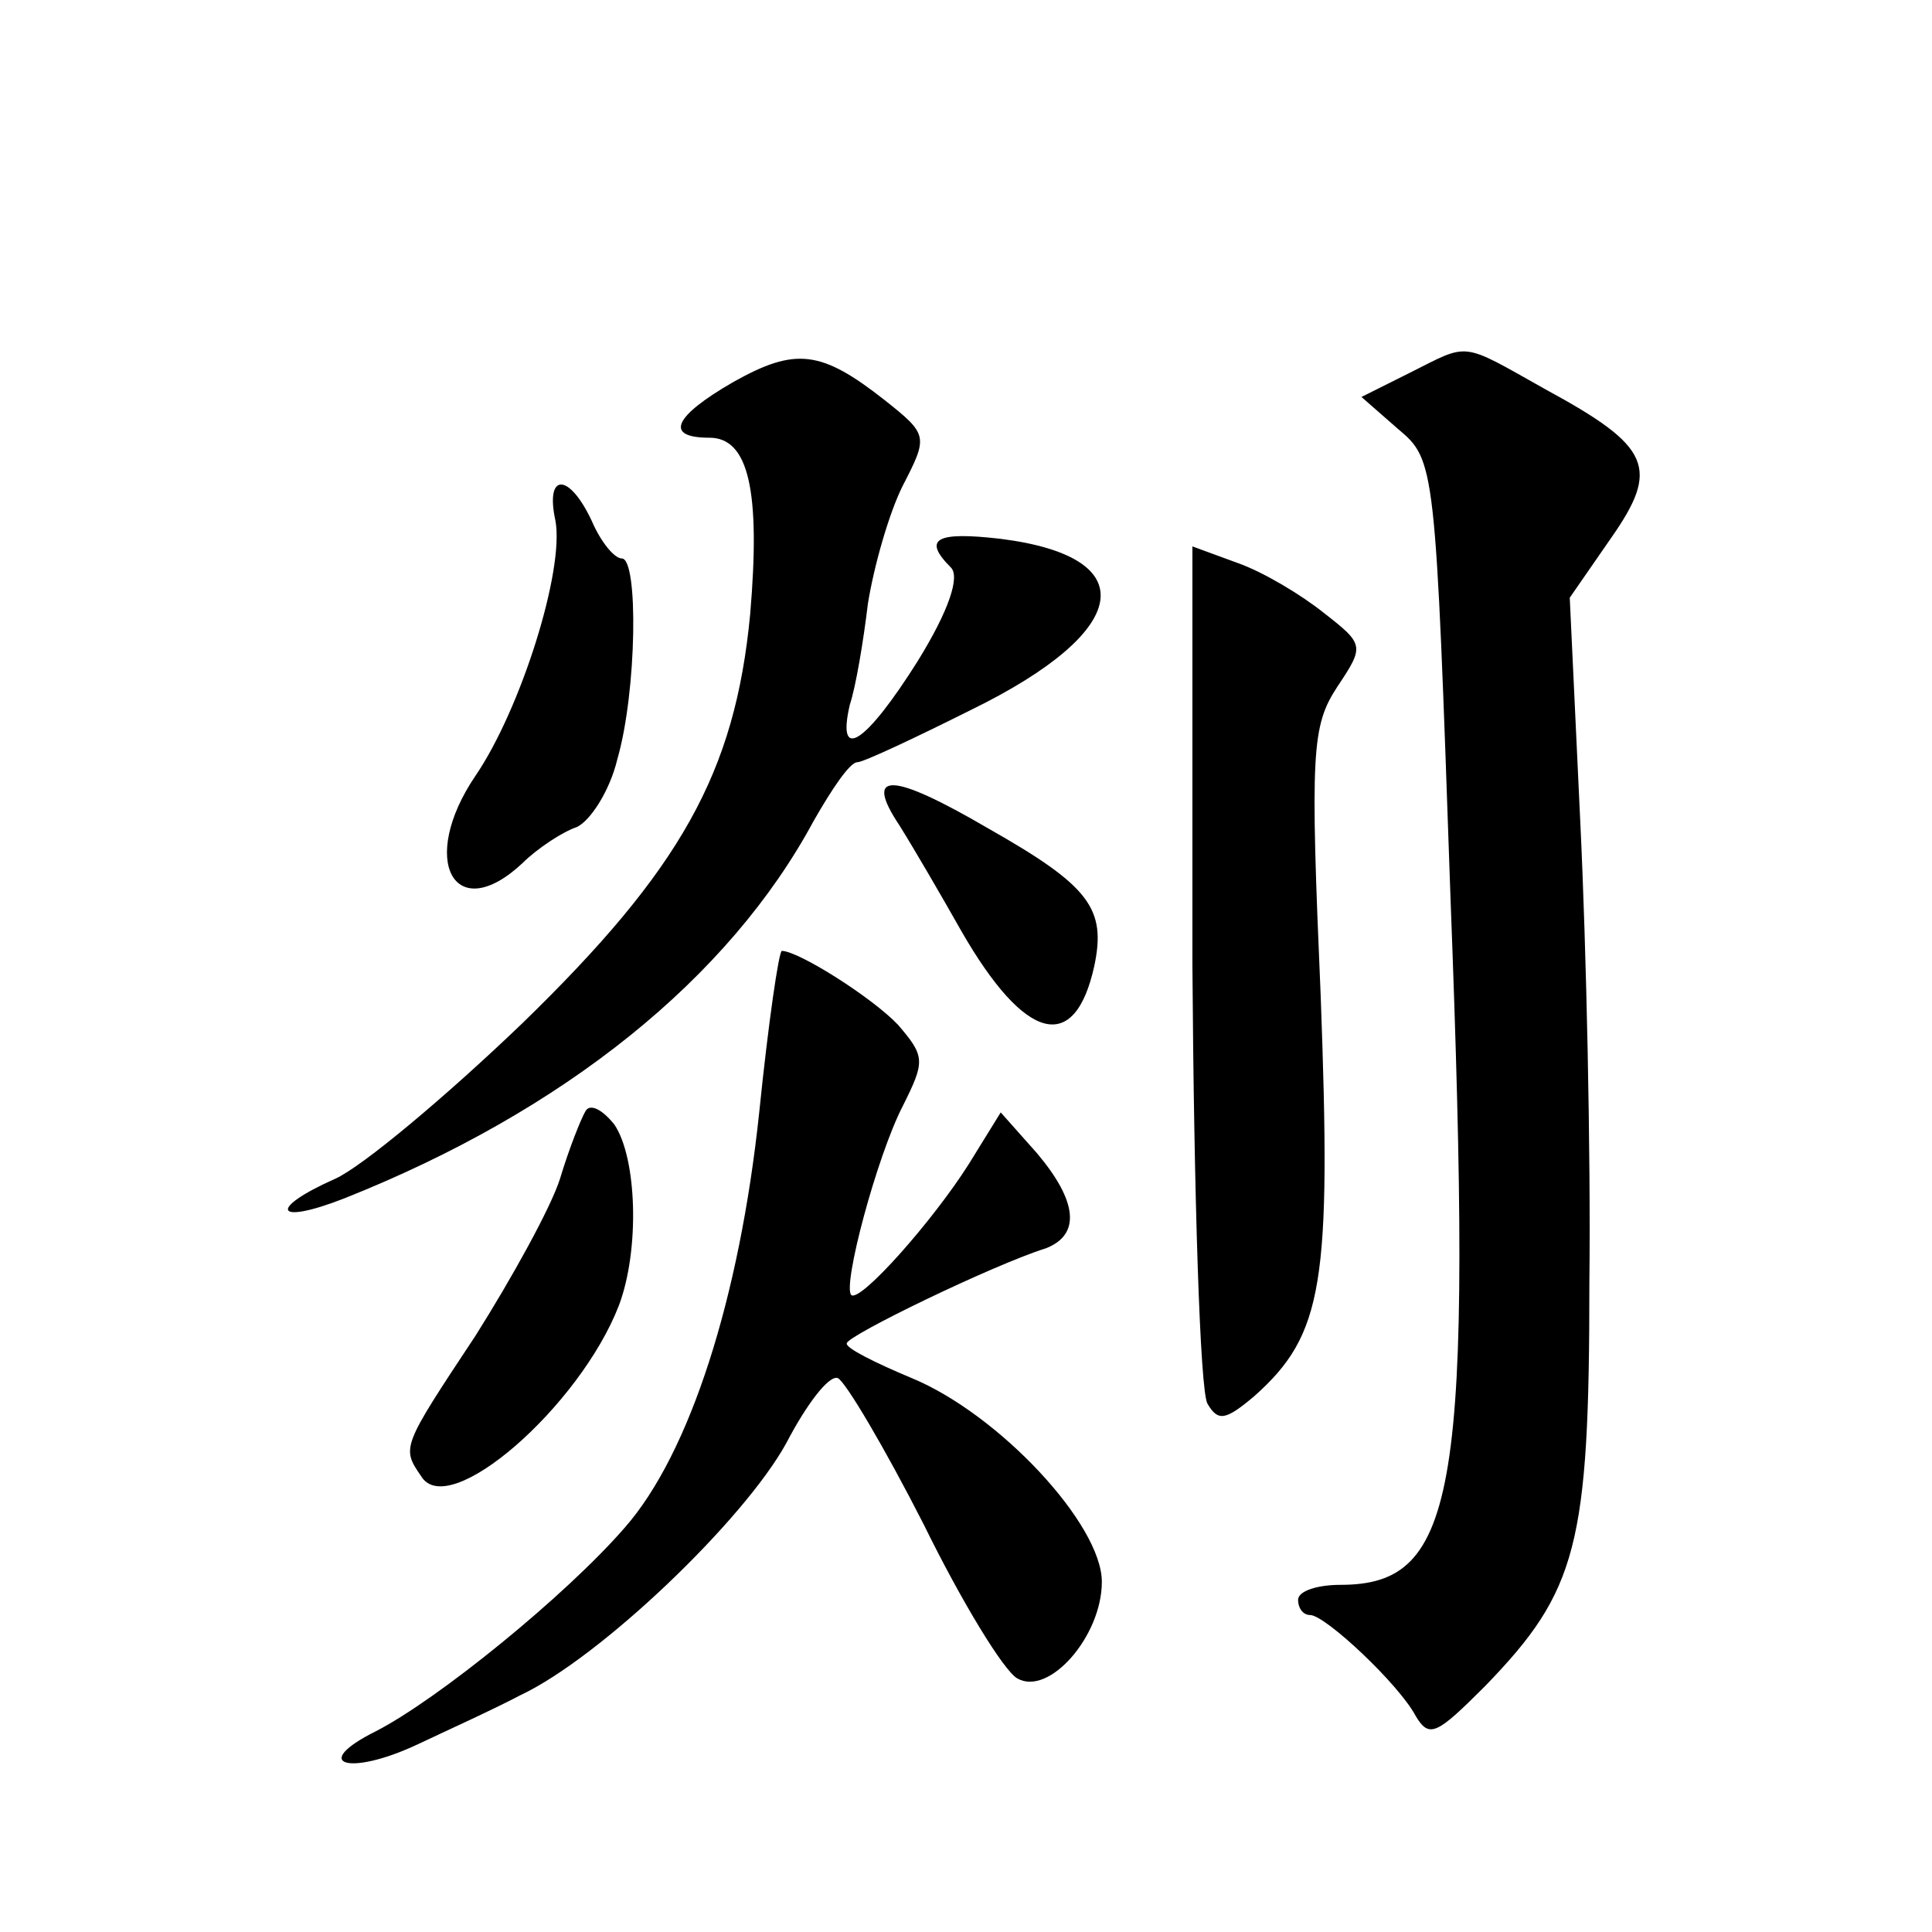
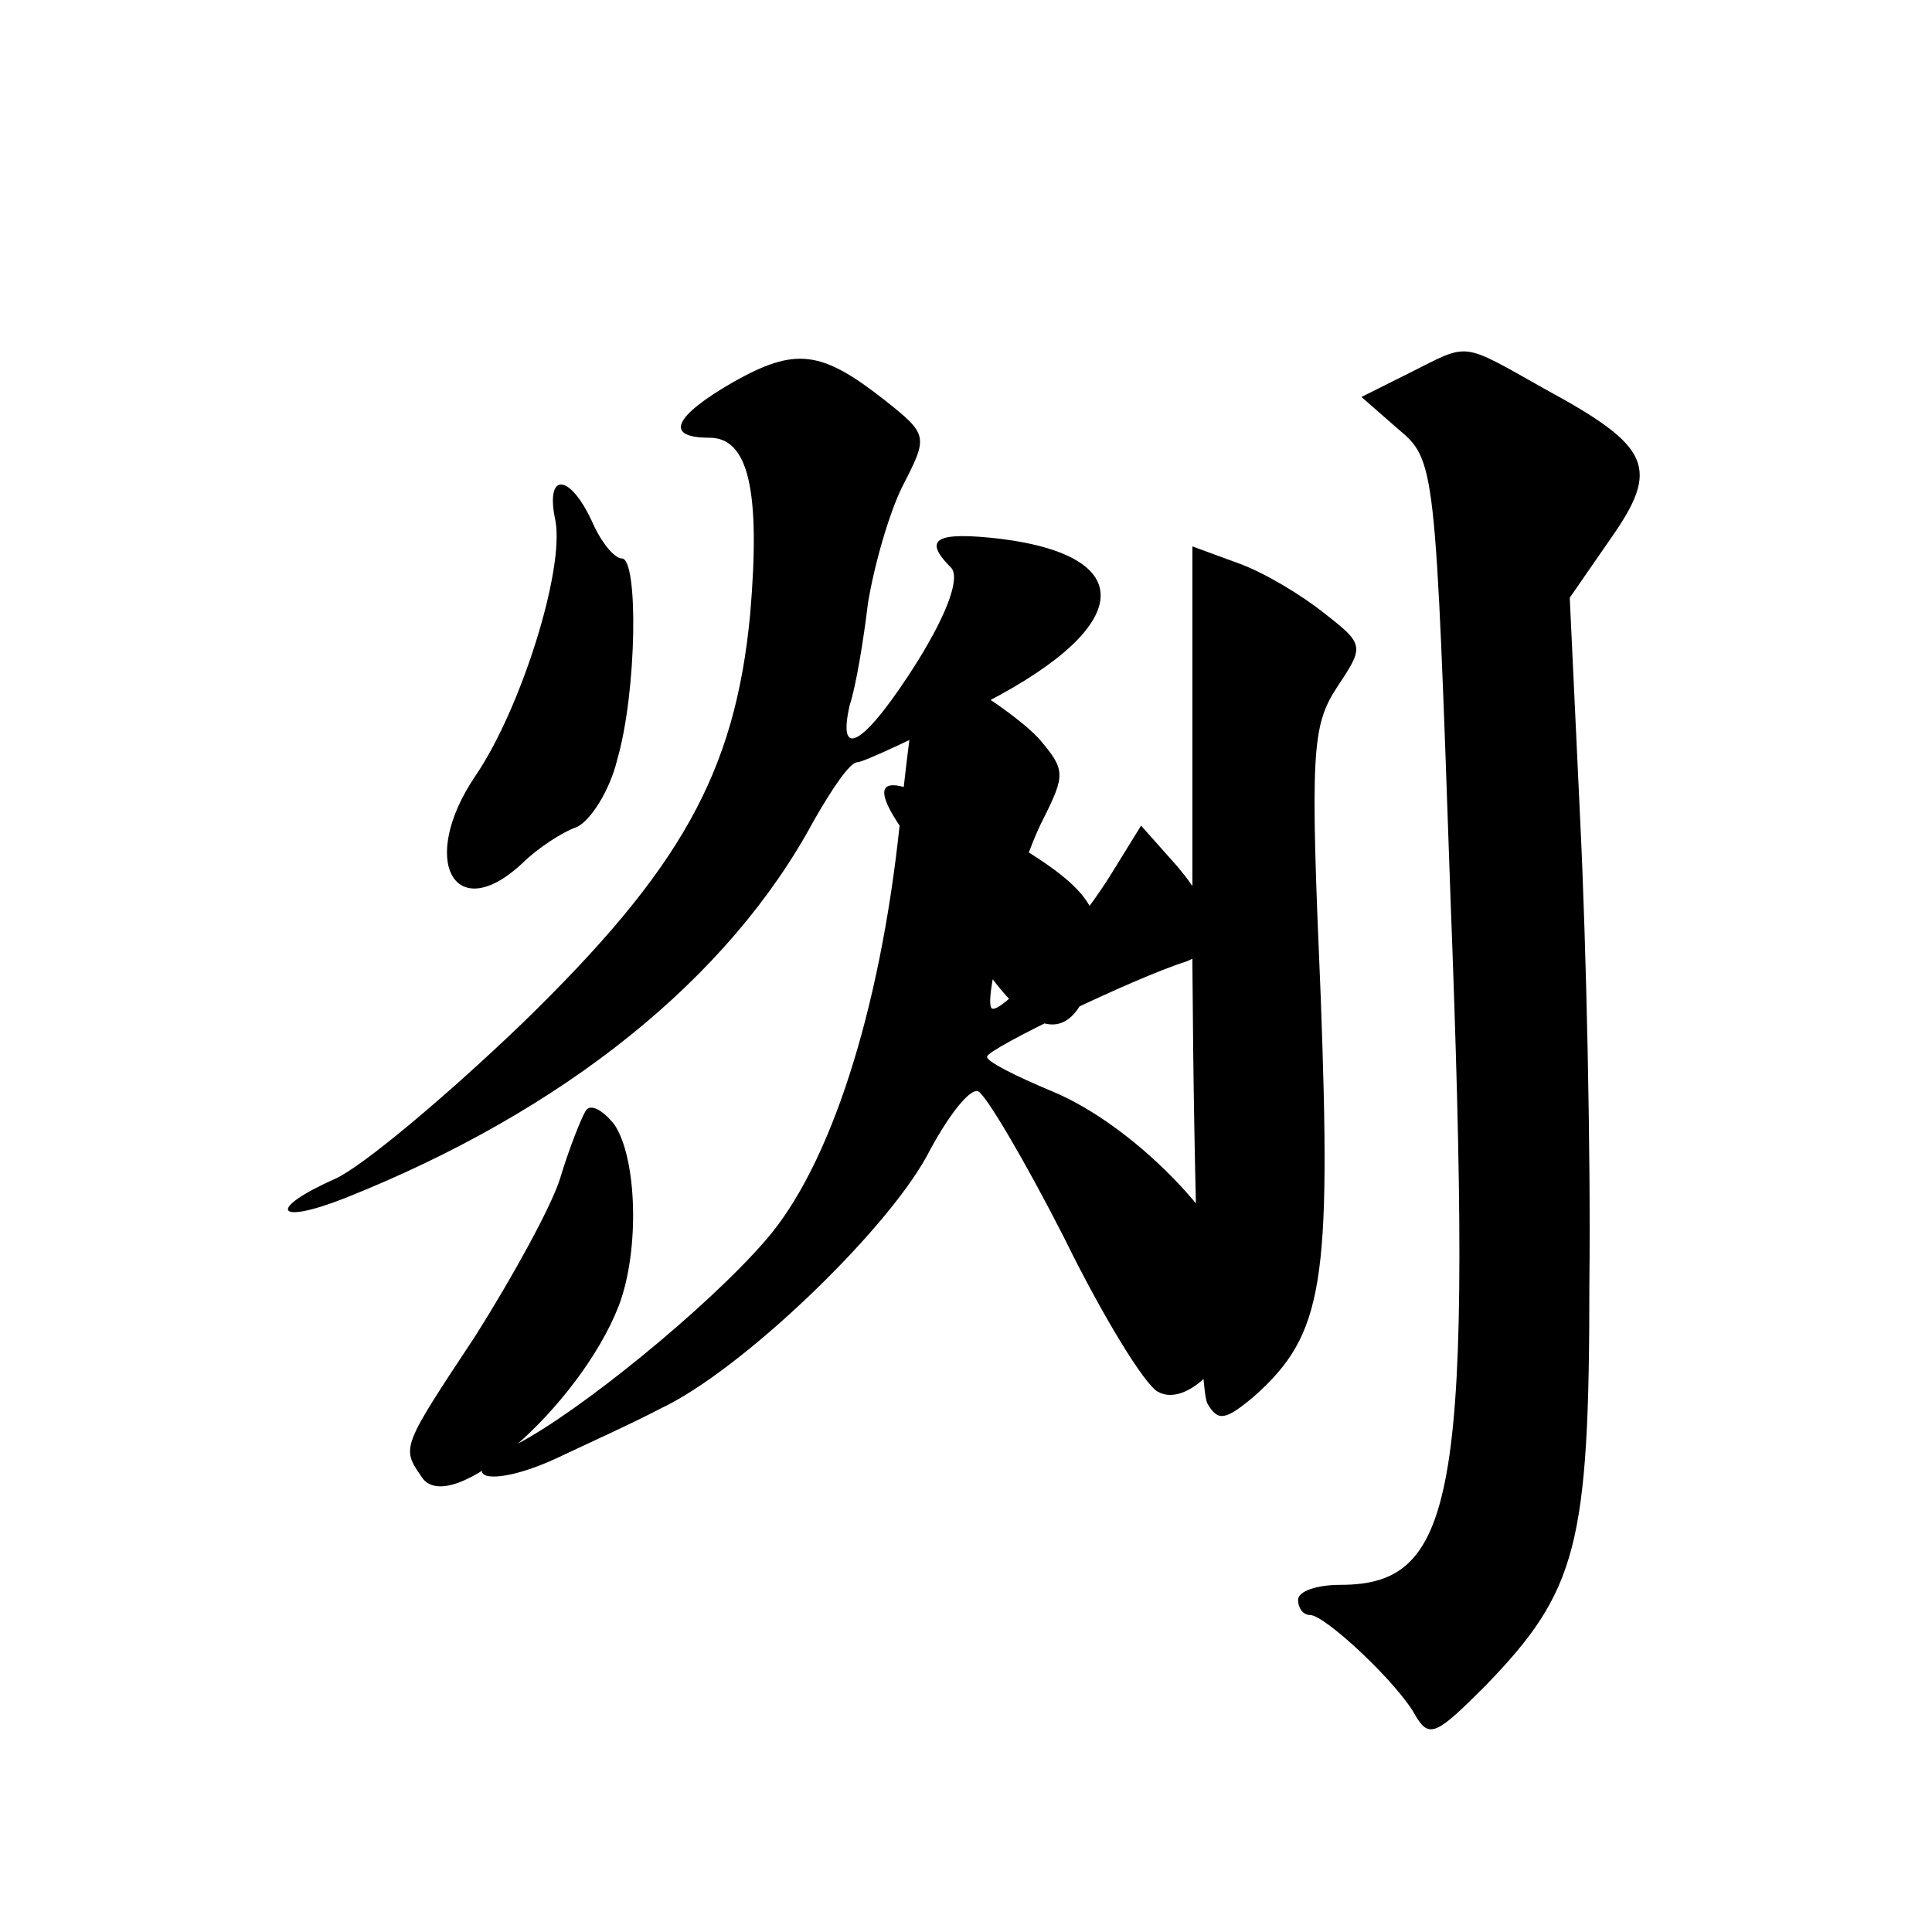
<svg xmlns="http://www.w3.org/2000/svg" version="1.0" width="128pt" height="128pt" viewBox="0 0 128 128" preserveAspectRatio="xMidYMid meet">
  <g transform="translate(0,128) scale(0.1,-0.1)" fill="#0" stroke="none">
-     <path d="M486 1027 c-40 -23 -46 -37 -16 -37 26 0 34 -35 27 -117 -10 -105 -46 -169 -151 -271 -50 -48 -106 -95 -124 -103 -45 -20 -40 -31 6 -13 146 58 255 146 311 250 12 21 24 39 29 39 4 0 38 16 76 35 106 52 114 101 19 113 -43 5 -52 0 -33 -19 6 -6 -1 -28 -22 -62 -34 -54 -54 -68 -45 -29 4 12 9 42 12 67 4 25 14 60 23 78 17 33 17 34 -12 57 -42 33 -59 35 -100 12z M934 1033 l-32 -16 24 -21 c25 -21 25 -22 35 -311 15 -394 5 -455 -73 -455 -15 0 -28 -4 -28 -10 0 -5 3 -10 8 -10 10 0 59 -46 70 -67 9 -15 14 -12 46 20 61 63 69 93 69 267 1 85 -2 222 -6 305 l-7 149 27 39 c33 47 27 61 -43 99 -57 32 -50 31 -90 11z M368 935 c6 -33 -23 -125 -53 -169 -38 -56 -14 -100 31 -58 10 10 27 21 36 24 9 4 22 24 27 45 13 45 14 133 3 133 -5 0 -14 11 -20 25 -15 32 -31 32 -24 0z M790 641 c1 -152 5 -283 10 -291 7 -12 12 -11 31 5 46 41 51 75 44 265 -7 162 -6 179 11 205 18 27 18 28 -9 49 -15 12 -40 27 -57 33 l-30 11 0 -277z M596 733 c10 -16 28 -47 41 -70 42 -73 75 -82 88 -23 8 38 -3 53 -70 91 -65 38 -83 38 -59 2z M503 543 c-13 -123 -46 -226 -89 -275 -39 -45 -124 -114 -165 -135 -44 -22 -18 -30 27 -9 19 9 50 23 69 33 53 25 148 116 176 167 13 25 28 45 34 43 5 -2 31 -46 57 -97 25 -51 53 -97 62 -102 21 -12 56 28 56 64 0 38 -68 111 -126 135 -24 10 -44 20 -43 23 0 5 97 52 132 63 23 9 21 31 -6 63 l-24 27 -21 -34 c-24 -38 -72 -92 -78 -87 -6 6 17 92 34 125 15 30 15 33 -3 54 -17 18 -66 49 -77 49 -2 0 -9 -48 -15 -107z M388 544 c-3 -5 -11 -25 -17 -45 -6 -19 -32 -66 -56 -104 -49 -74 -49 -74 -36 -93 18 -30 105 46 131 113 14 37 12 98 -3 120 -8 10 -16 14 -19 9z" />
+     <path d="M486 1027 c-40 -23 -46 -37 -16 -37 26 0 34 -35 27 -117 -10 -105 -46 -169 -151 -271 -50 -48 -106 -95 -124 -103 -45 -20 -40 -31 6 -13 146 58 255 146 311 250 12 21 24 39 29 39 4 0 38 16 76 35 106 52 114 101 19 113 -43 5 -52 0 -33 -19 6 -6 -1 -28 -22 -62 -34 -54 -54 -68 -45 -29 4 12 9 42 12 67 4 25 14 60 23 78 17 33 17 34 -12 57 -42 33 -59 35 -100 12z M934 1033 l-32 -16 24 -21 c25 -21 25 -22 35 -311 15 -394 5 -455 -73 -455 -15 0 -28 -4 -28 -10 0 -5 3 -10 8 -10 10 0 59 -46 70 -67 9 -15 14 -12 46 20 61 63 69 93 69 267 1 85 -2 222 -6 305 l-7 149 27 39 c33 47 27 61 -43 99 -57 32 -50 31 -90 11z M368 935 c6 -33 -23 -125 -53 -169 -38 -56 -14 -100 31 -58 10 10 27 21 36 24 9 4 22 24 27 45 13 45 14 133 3 133 -5 0 -14 11 -20 25 -15 32 -31 32 -24 0z M790 641 c1 -152 5 -283 10 -291 7 -12 12 -11 31 5 46 41 51 75 44 265 -7 162 -6 179 11 205 18 27 18 28 -9 49 -15 12 -40 27 -57 33 l-30 11 0 -277z M596 733 c10 -16 28 -47 41 -70 42 -73 75 -82 88 -23 8 38 -3 53 -70 91 -65 38 -83 38 -59 2z c-13 -123 -46 -226 -89 -275 -39 -45 -124 -114 -165 -135 -44 -22 -18 -30 27 -9 19 9 50 23 69 33 53 25 148 116 176 167 13 25 28 45 34 43 5 -2 31 -46 57 -97 25 -51 53 -97 62 -102 21 -12 56 28 56 64 0 38 -68 111 -126 135 -24 10 -44 20 -43 23 0 5 97 52 132 63 23 9 21 31 -6 63 l-24 27 -21 -34 c-24 -38 -72 -92 -78 -87 -6 6 17 92 34 125 15 30 15 33 -3 54 -17 18 -66 49 -77 49 -2 0 -9 -48 -15 -107z M388 544 c-3 -5 -11 -25 -17 -45 -6 -19 -32 -66 -56 -104 -49 -74 -49 -74 -36 -93 18 -30 105 46 131 113 14 37 12 98 -3 120 -8 10 -16 14 -19 9z" />
  </g>
</svg>